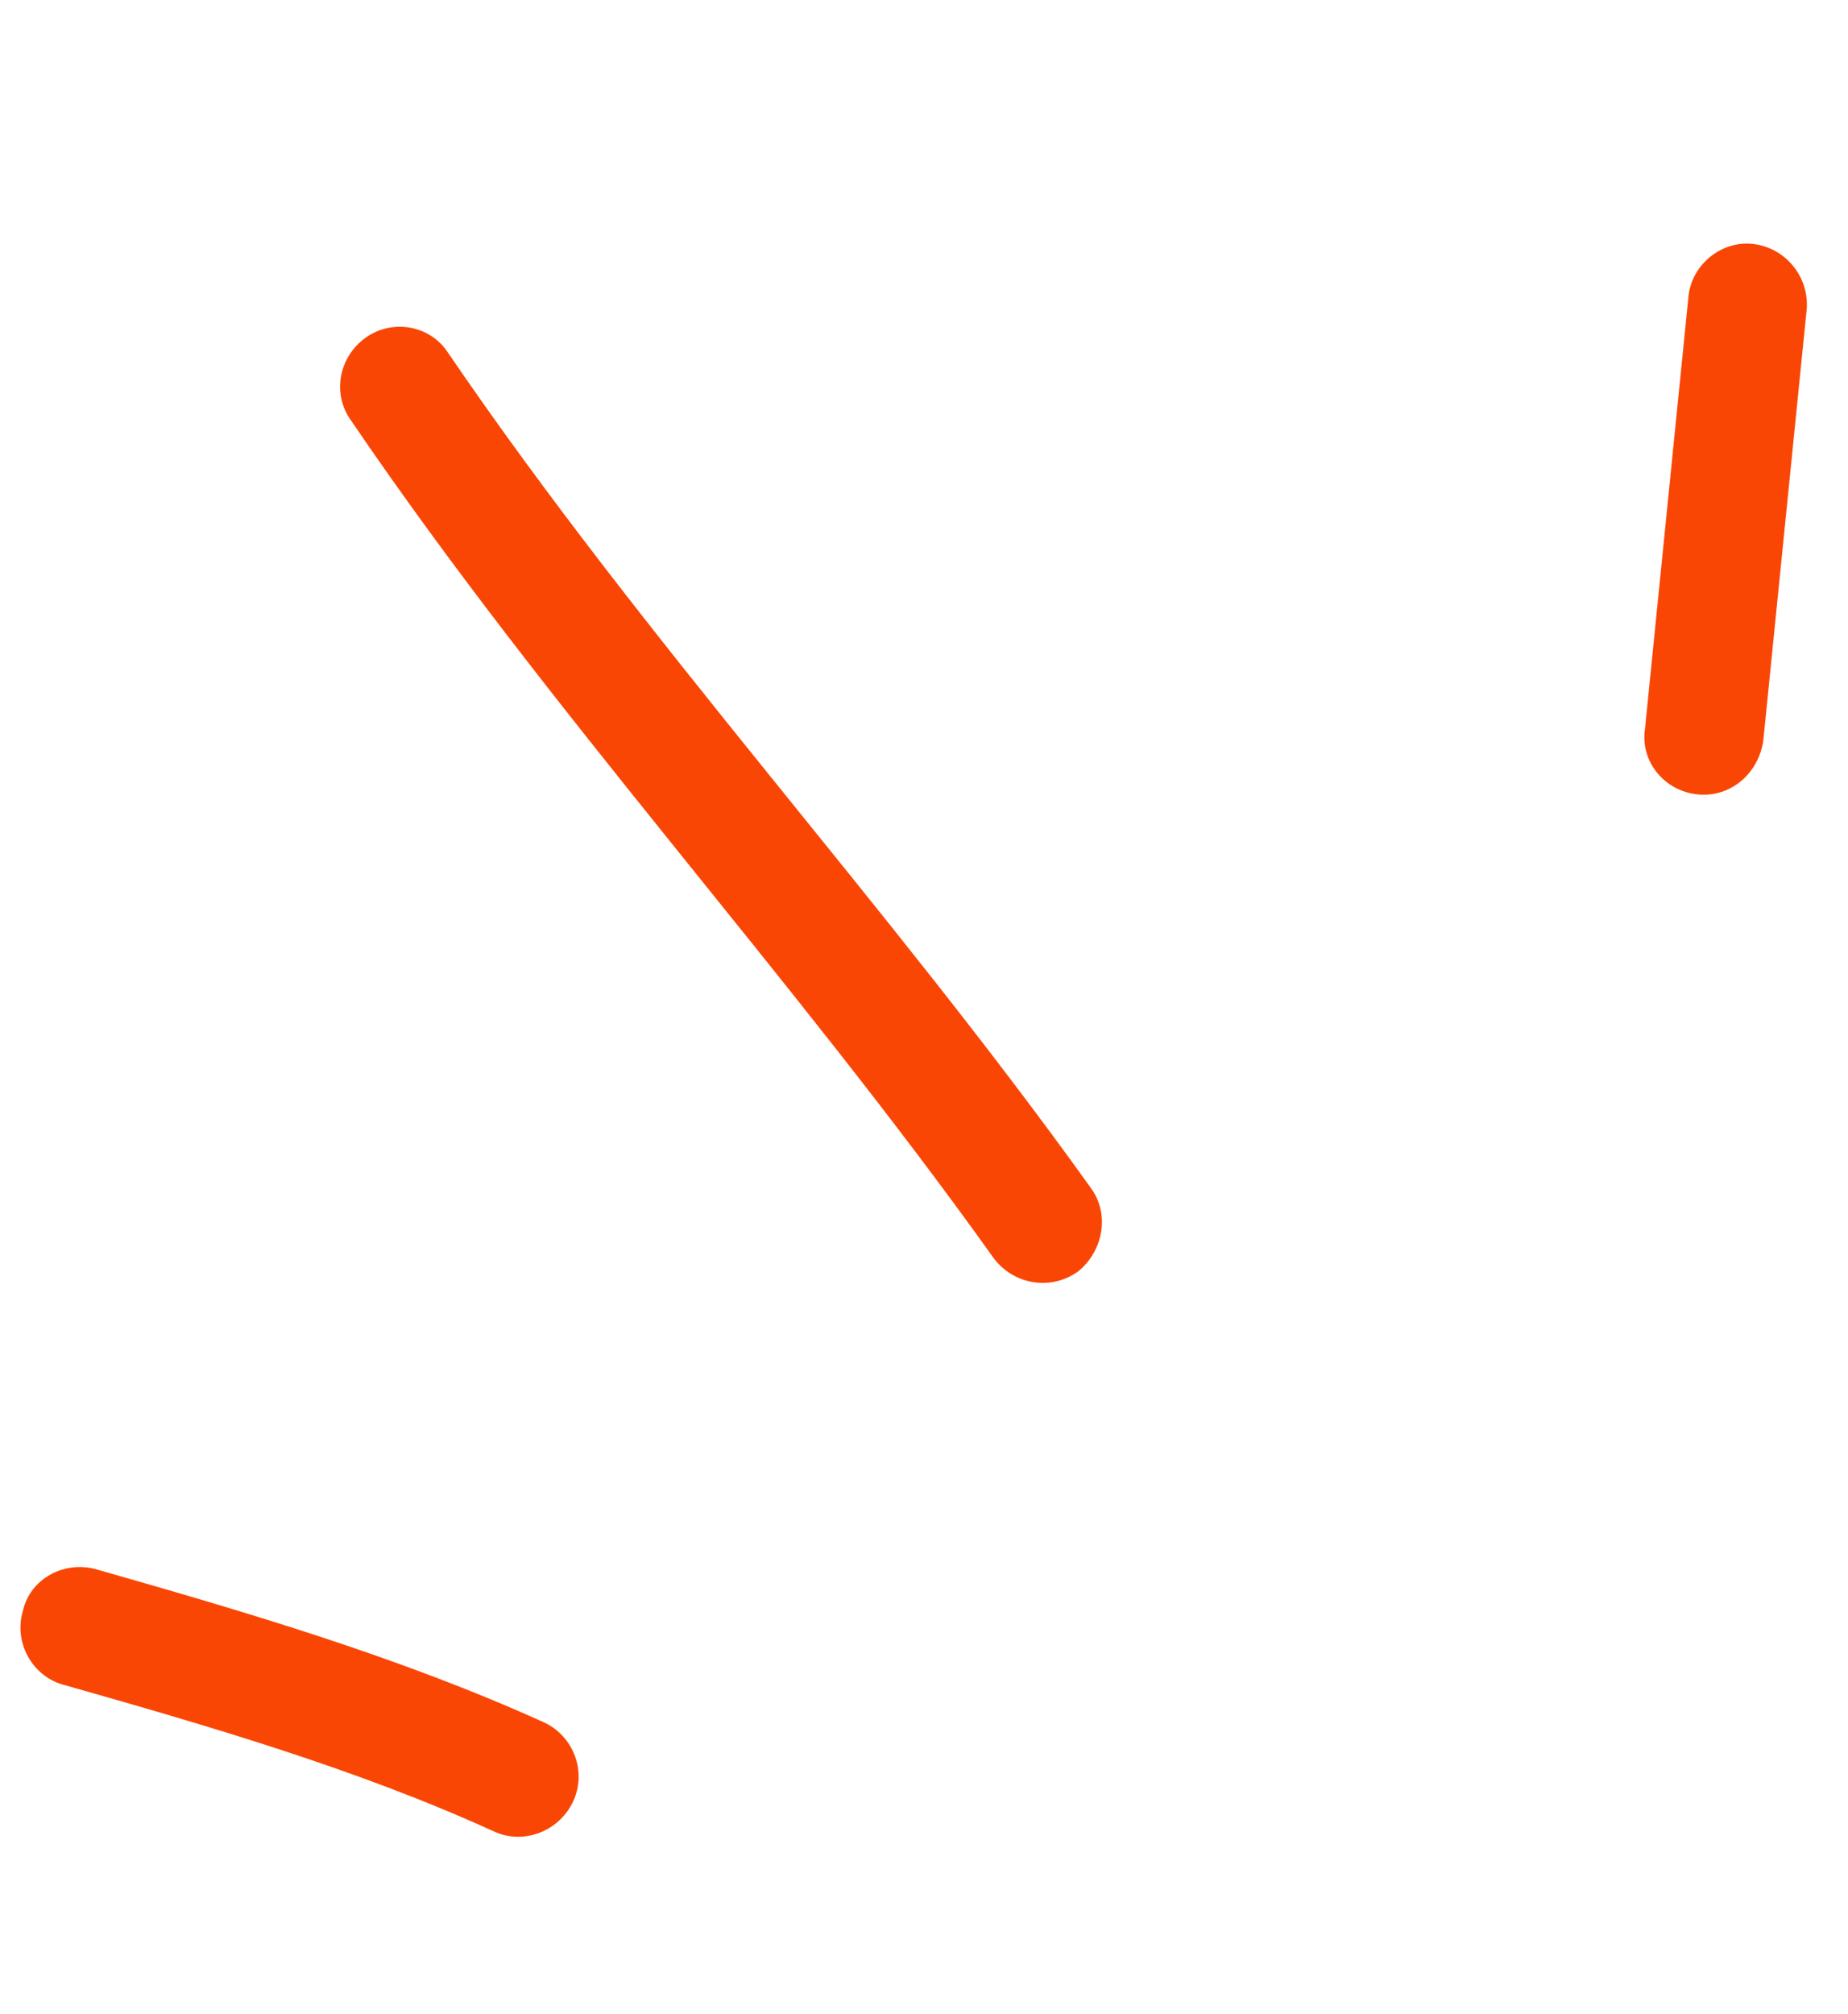
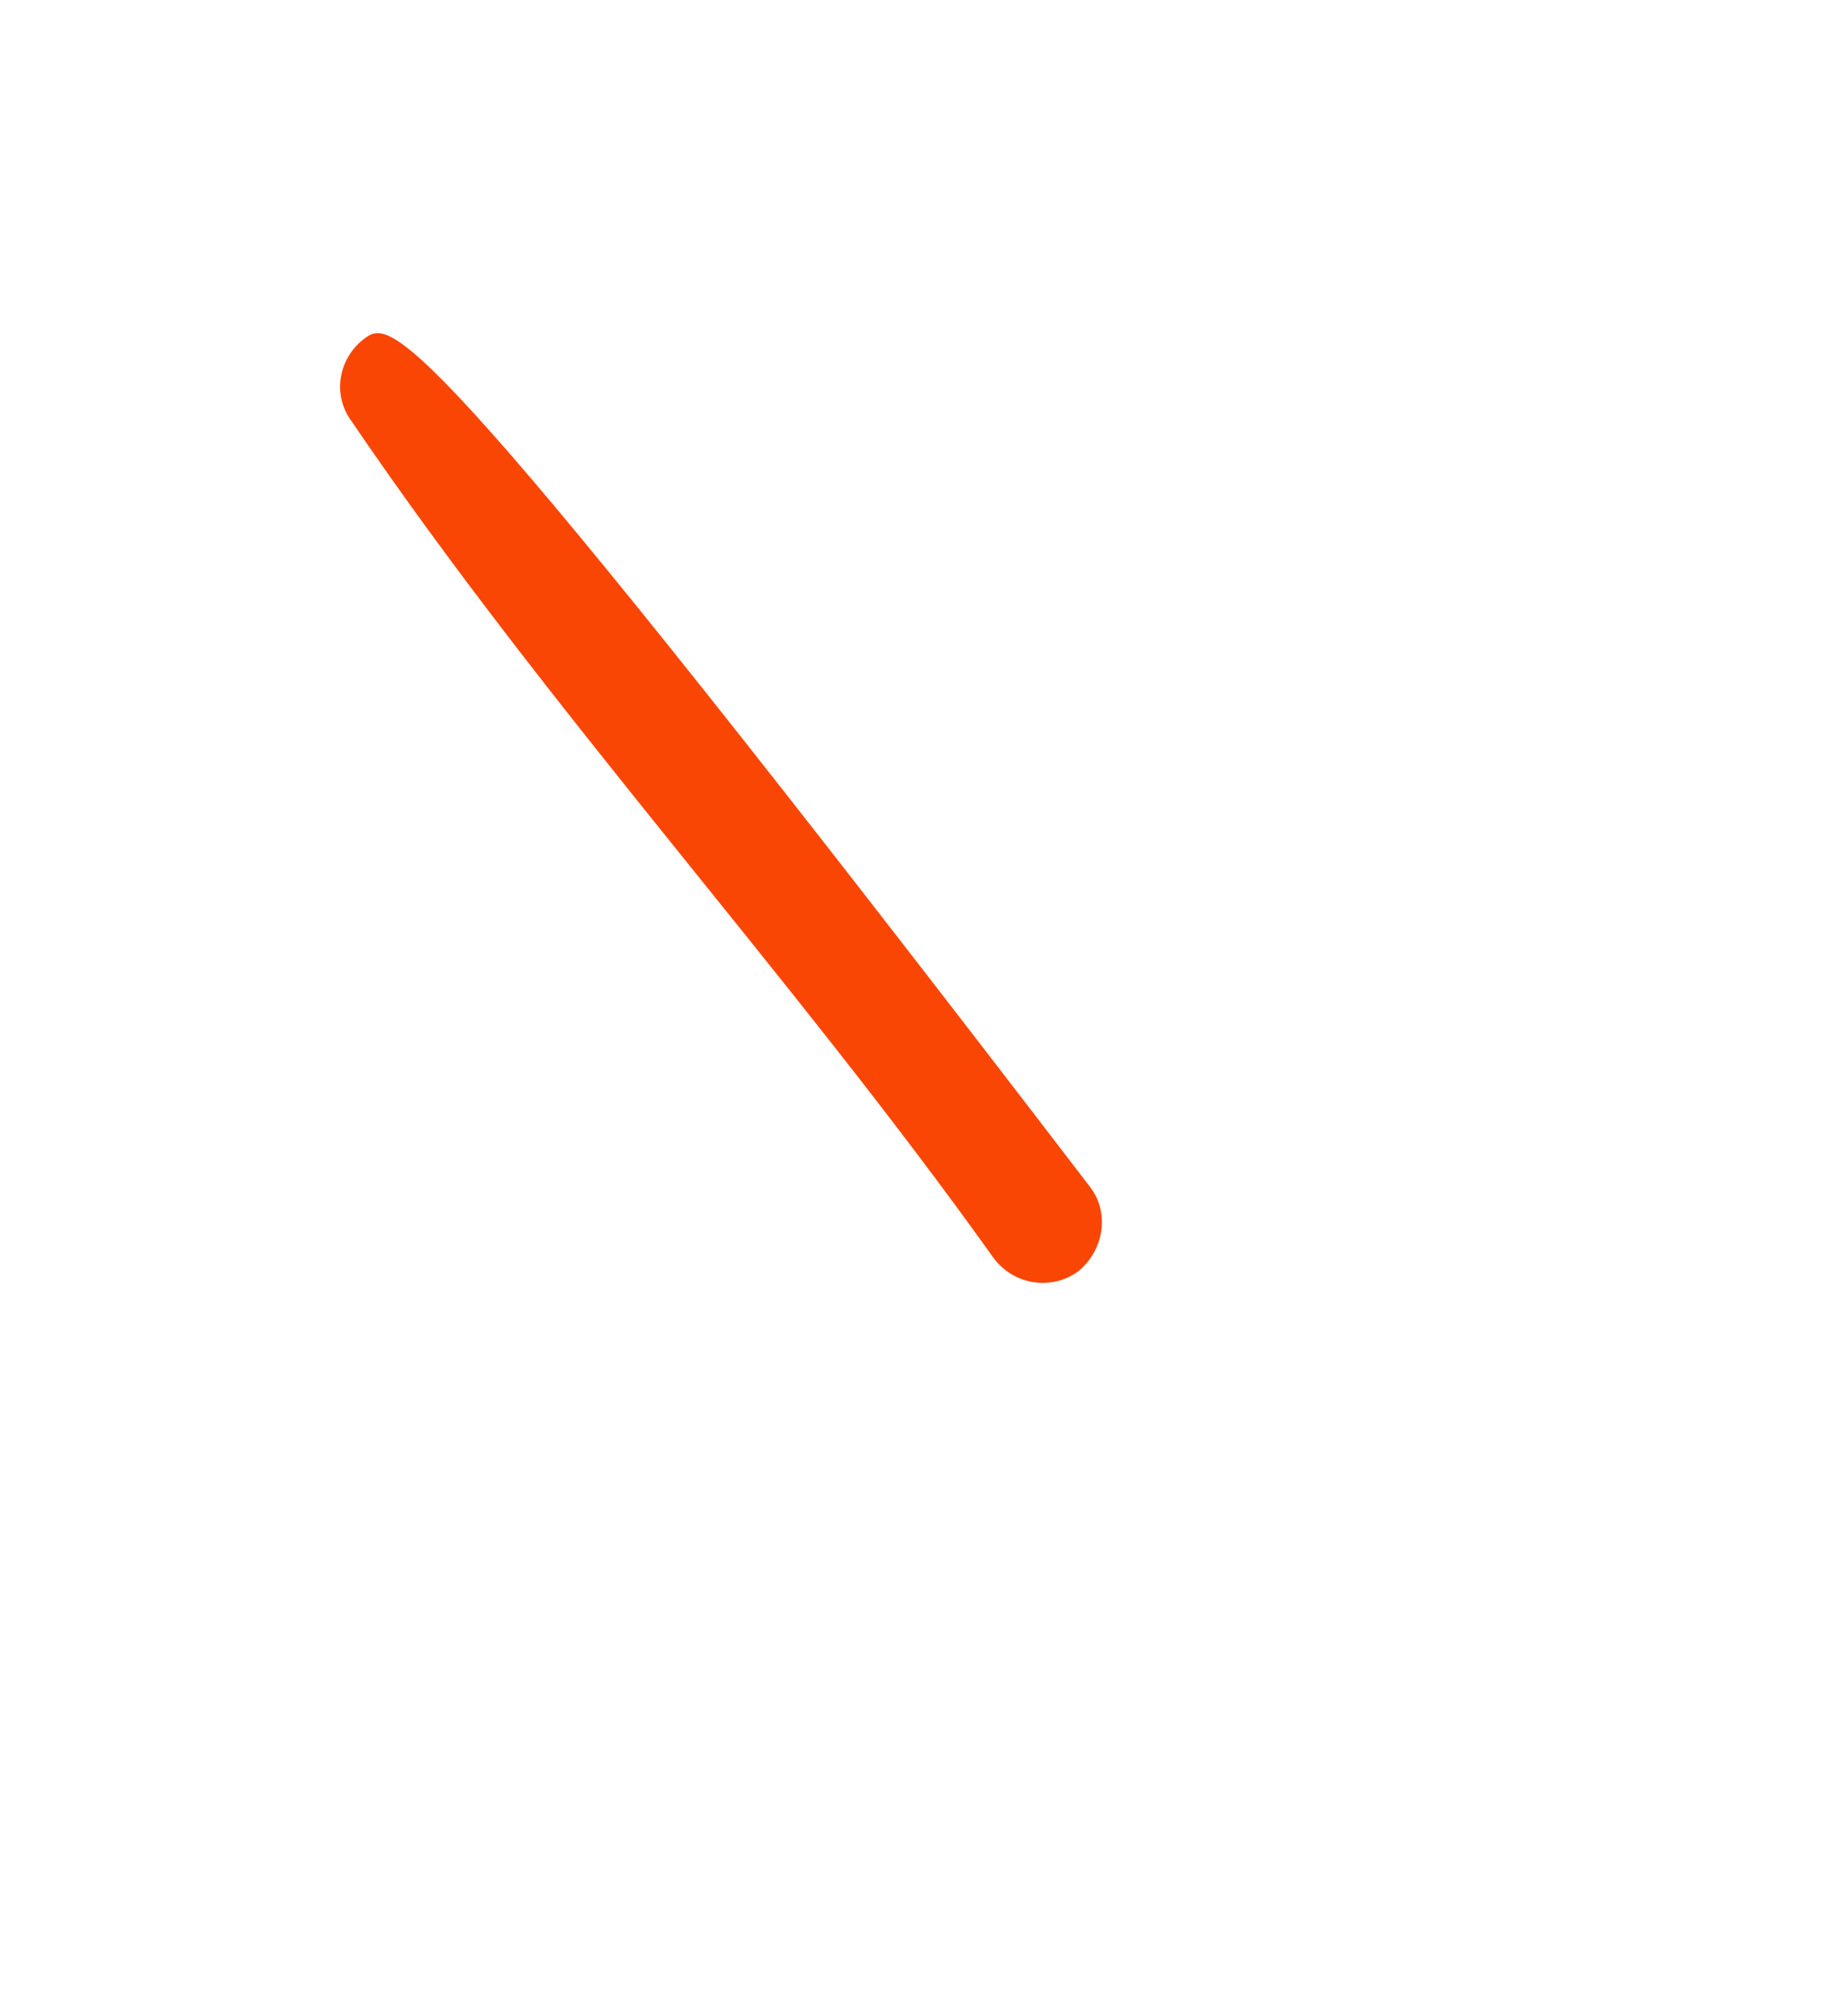
<svg xmlns="http://www.w3.org/2000/svg" width="78" height="85" viewBox="0 0 78 85" fill="none">
-   <path fill-rule="evenodd" clip-rule="evenodd" d="M22.967 72.686C16.893 69.934 10.388 68.027 4.07 66.225C2.709 65.842 1.274 66.619 0.968 67.972C0.564 69.311 1.367 70.713 2.629 71.081C8.754 72.821 15.068 74.647 20.854 77.288C22.086 77.857 23.59 77.294 24.187 76.026C24.784 74.759 24.199 73.256 22.967 72.686Z" fill="#FA4604" />
-   <path fill-rule="evenodd" clip-rule="evenodd" d="M46.034 50.121C37.408 38.071 27.29 27.18 18.905 14.878C18.165 13.736 16.587 13.443 15.454 14.235C14.321 15.027 13.983 16.596 14.823 17.754C23.203 30.087 33.317 41.008 41.938 53.088C42.781 54.222 44.364 54.475 45.501 53.656C46.539 52.824 46.877 51.255 46.034 50.121Z" fill="#FA4604" />
-   <path fill-rule="evenodd" clip-rule="evenodd" d="M71.26 12.576C70.65 18.637 70.041 24.698 69.431 30.759C69.223 32.137 70.253 33.381 71.651 33.523C73.049 33.664 74.216 32.641 74.424 31.262C75.035 25.191 75.646 19.121 76.257 13.051C76.366 11.658 75.335 10.422 73.936 10.288C72.636 10.168 71.368 11.184 71.26 12.576Z" fill="#FA4604" />
+   <path fill-rule="evenodd" clip-rule="evenodd" d="M46.034 50.121C18.165 13.736 16.587 13.443 15.454 14.235C14.321 15.027 13.983 16.596 14.823 17.754C23.203 30.087 33.317 41.008 41.938 53.088C42.781 54.222 44.364 54.475 45.501 53.656C46.539 52.824 46.877 51.255 46.034 50.121Z" fill="#FA4604" />
</svg>